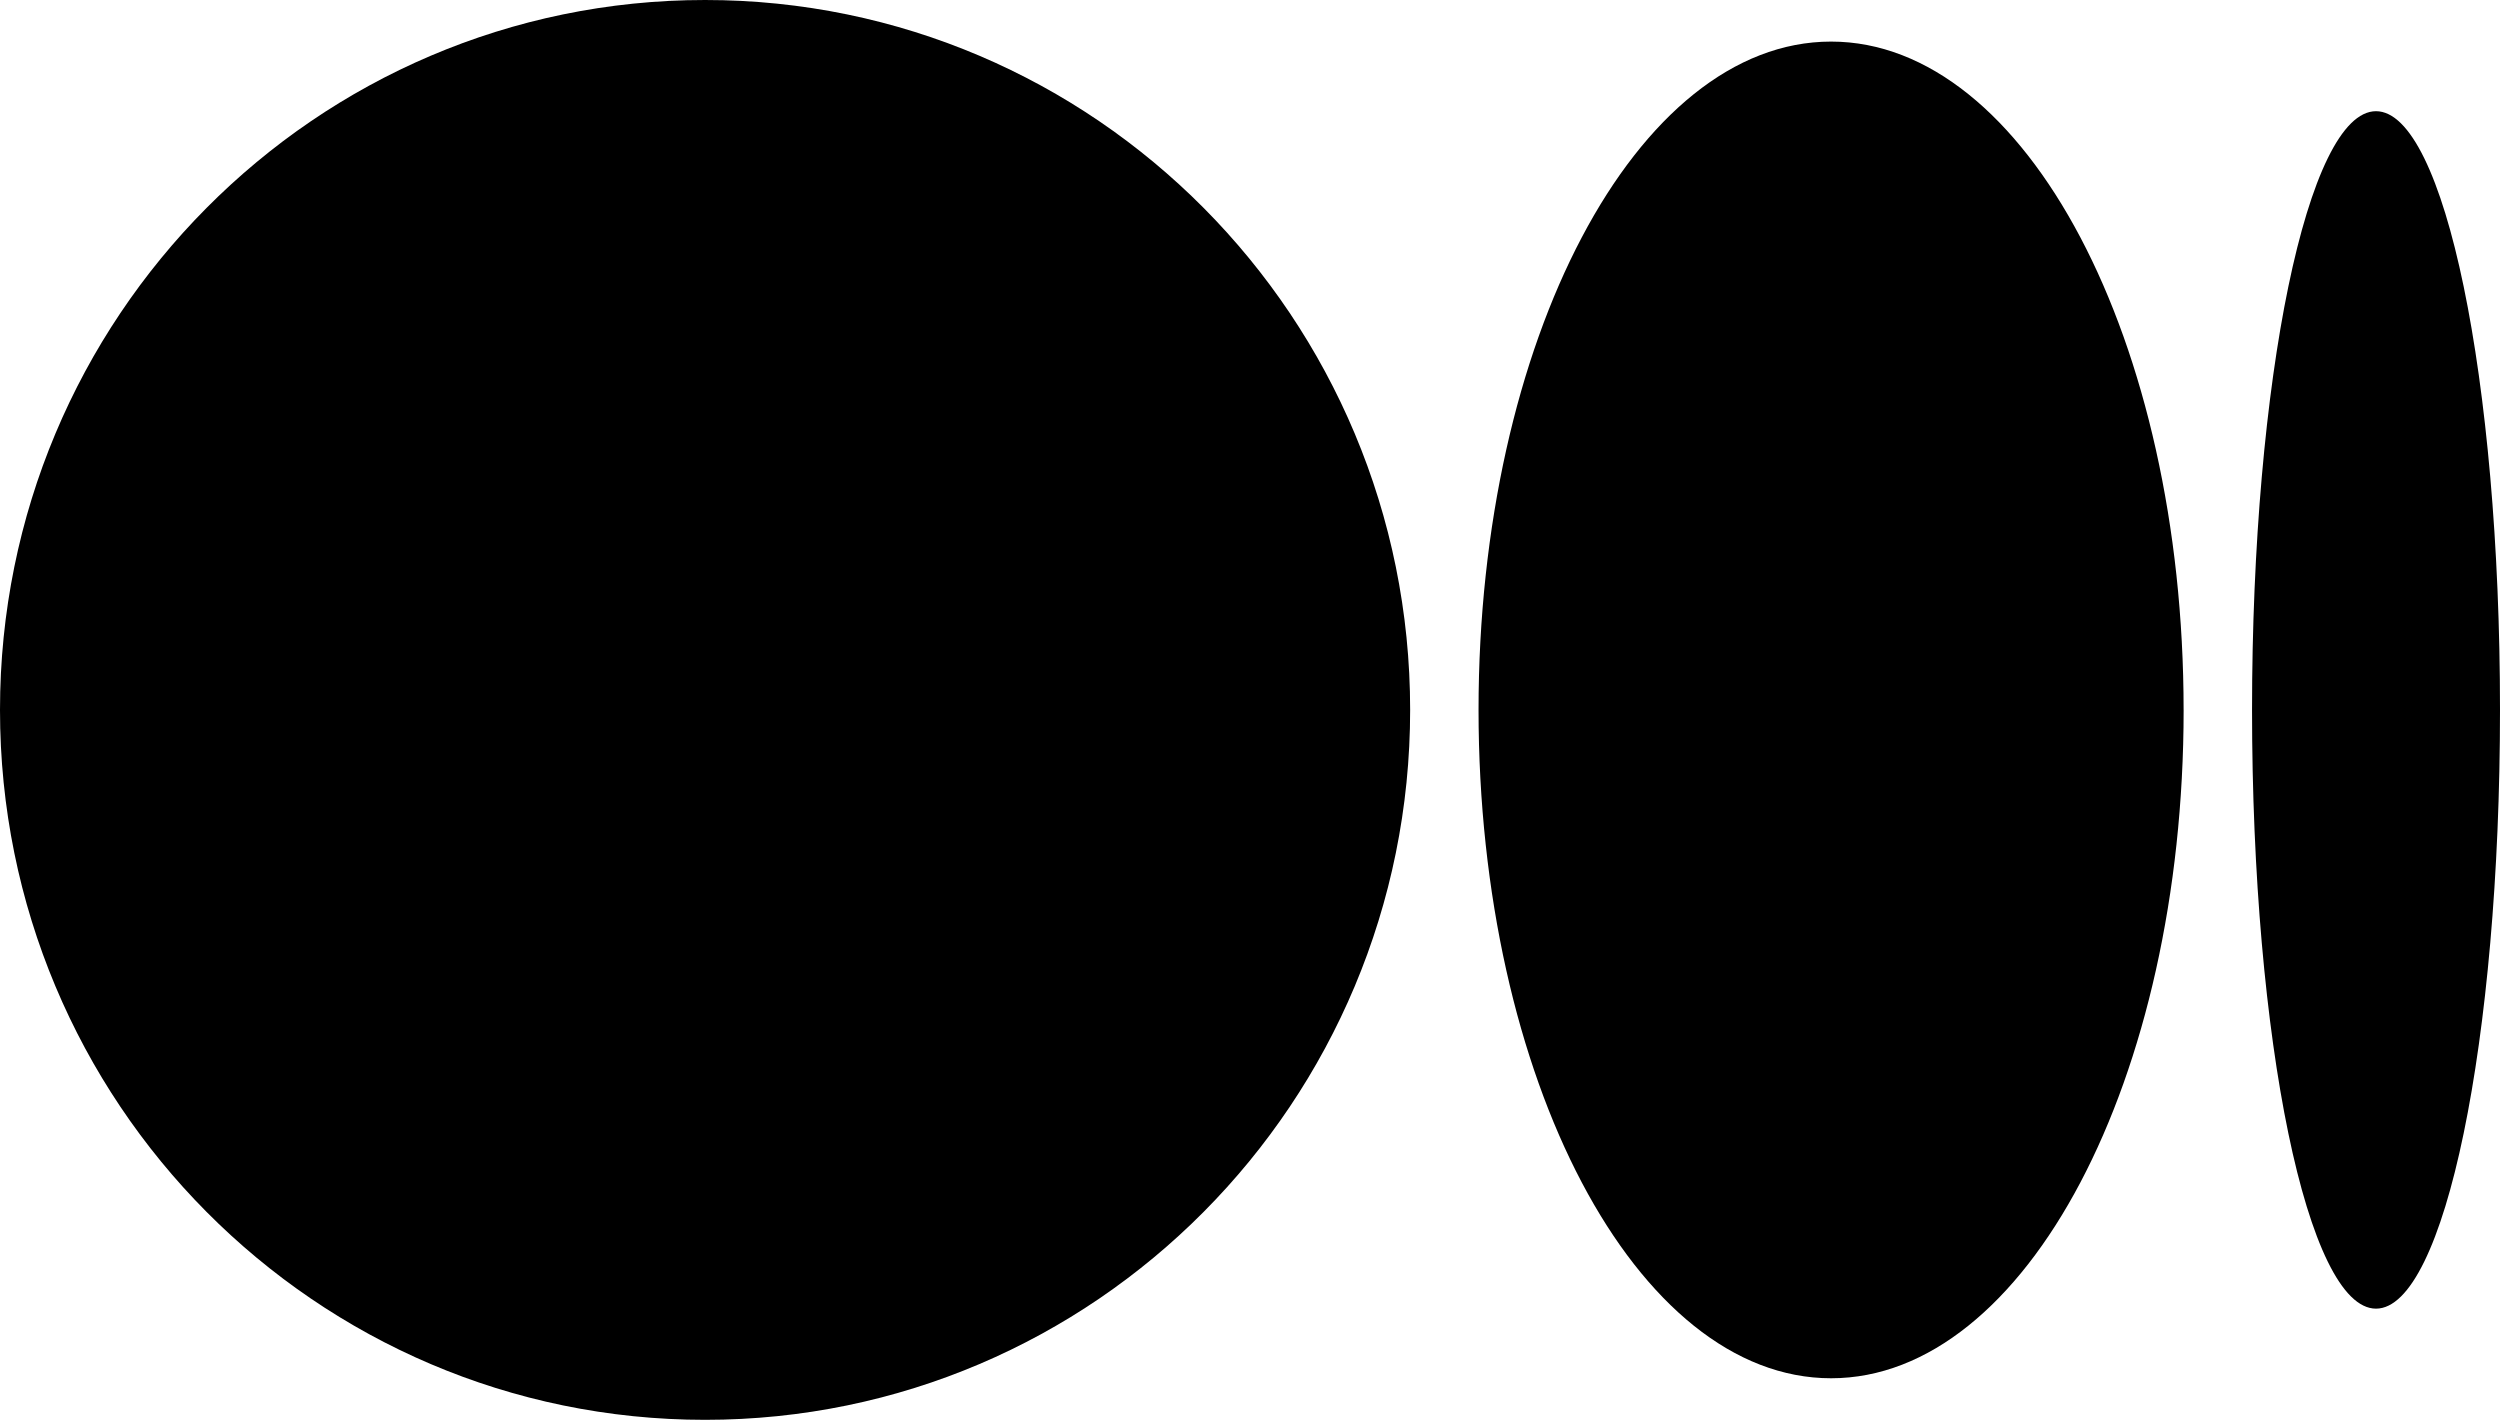
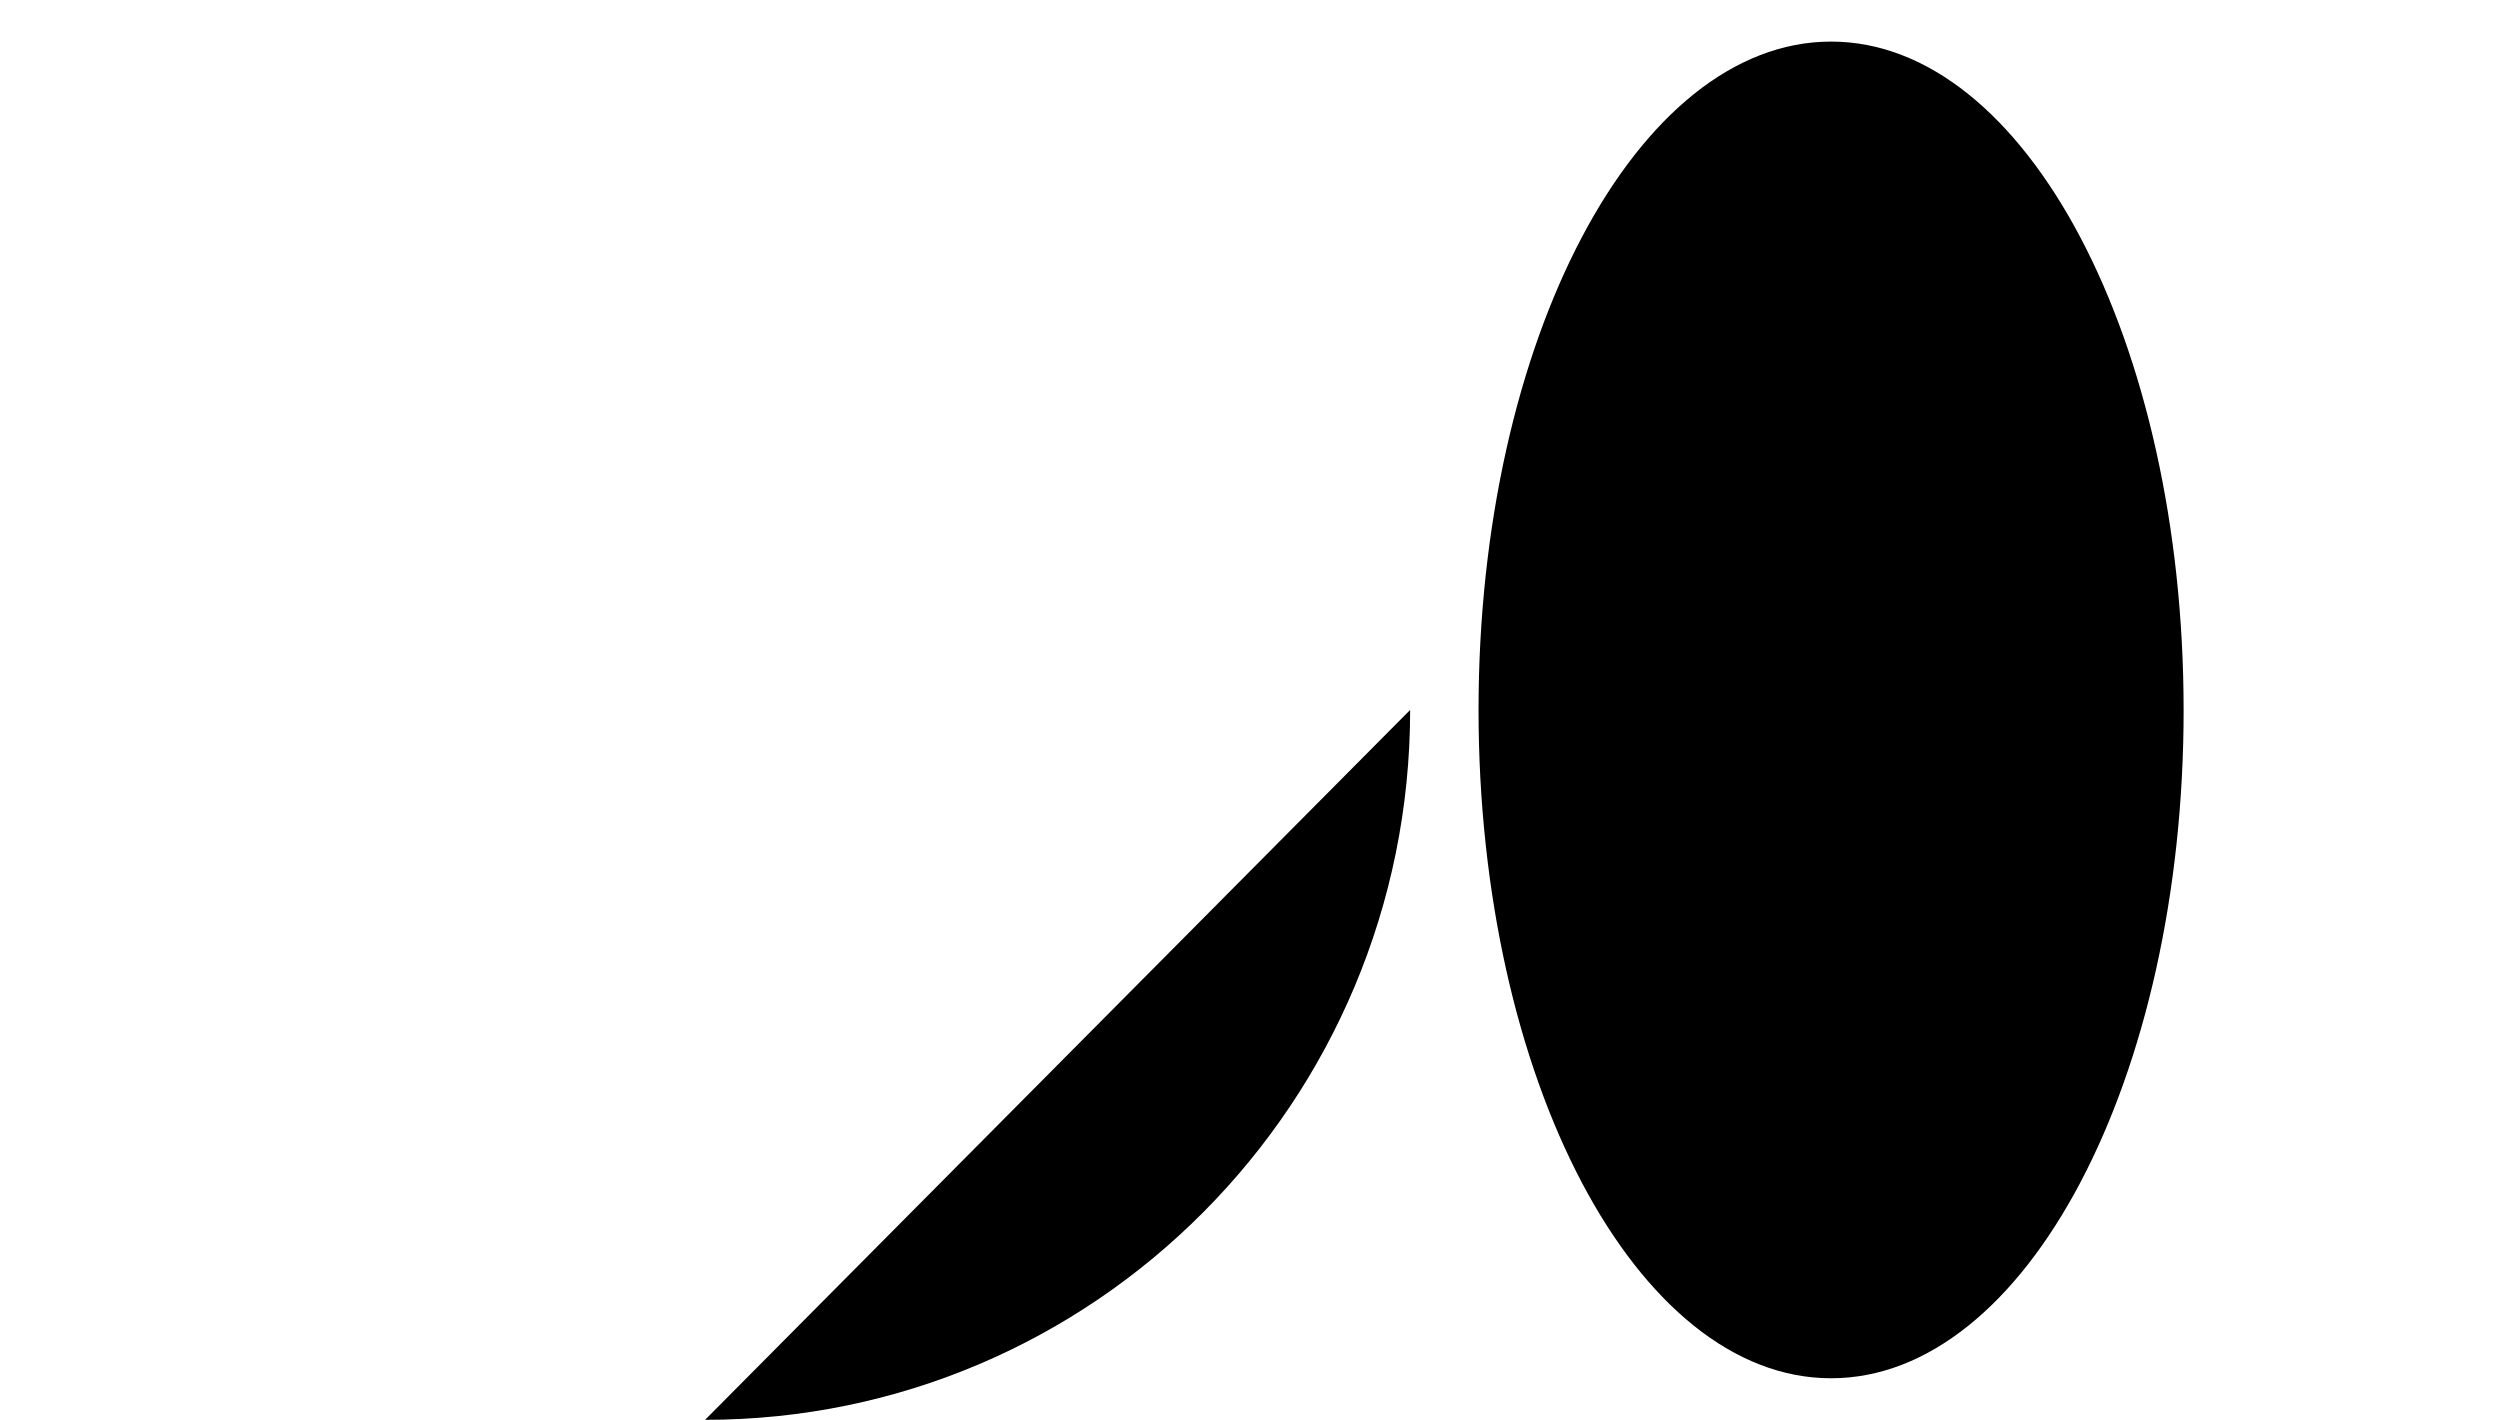
<svg xmlns="http://www.w3.org/2000/svg" viewBox="0 0 1043.63 592.71">
  <g id="Layer_2" data-name="Layer 2">
    <g id="Layer_1-2" data-name="Layer 1">
-       <path d="M588.67,296.36c0,163.67-131.78,296.35-294.33,296.35S0,460,0,296.36,131.78,0,294.34,0,588.67,132.69,588.67,296.36" />
+       <path d="M588.67,296.36c0,163.67-131.78,296.35-294.33,296.35" />
      <path d="M911.56,296.36c0,154.06-65.89,279-147.17,279s-147.17-124.94-147.17-279,65.88-279,147.16-279,147.17,124.9,147.17,279" />
-       <path d="M1043.63,296.36c0,138-23.17,249.94-51.76,249.94s-51.75-111.91-51.75-249.94S963.29,46.42,991.87,46.42s51.76,111.9,51.76,249.94" />
    </g>
  </g>
</svg>